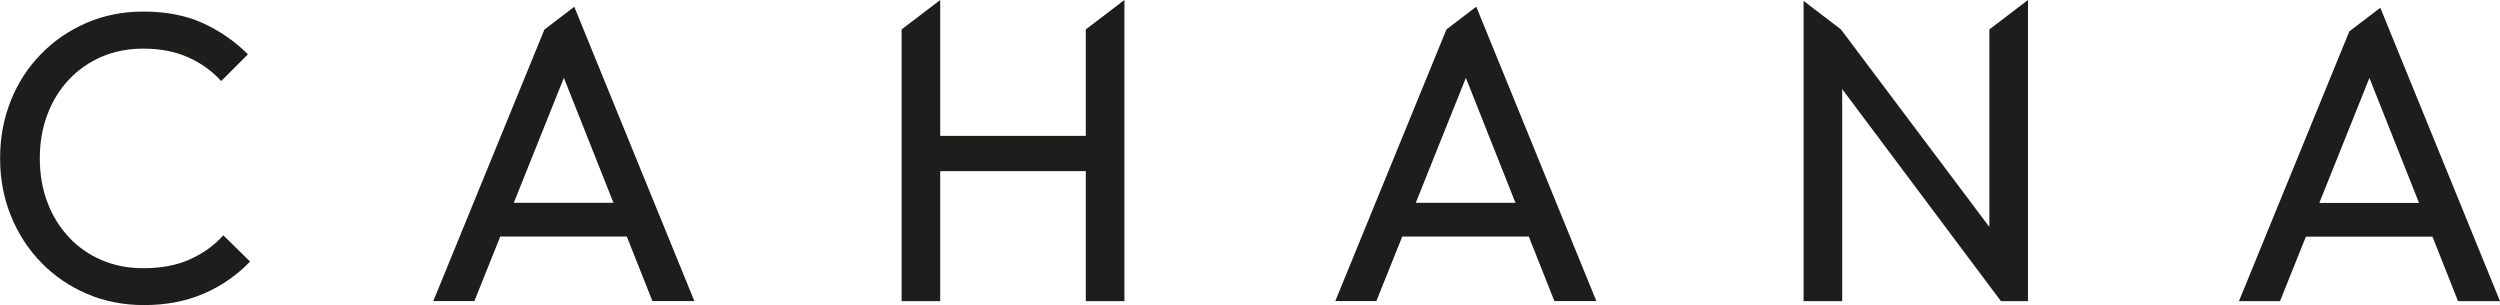
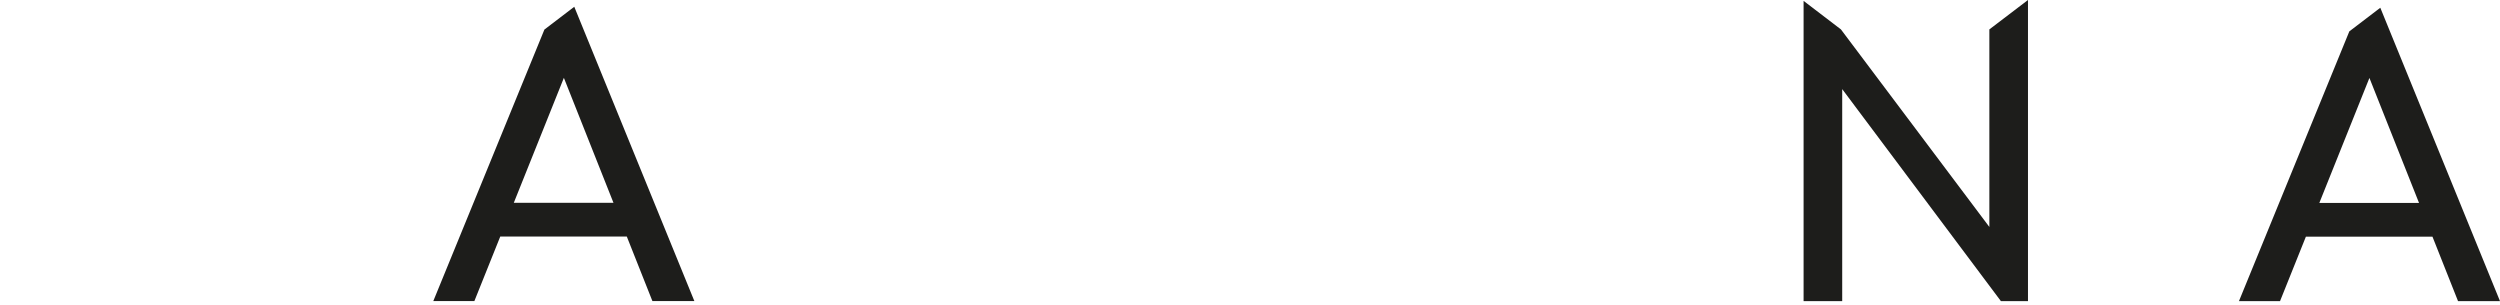
<svg xmlns="http://www.w3.org/2000/svg" id="Layer_2" data-name="Layer 2" viewBox="0 0 255.02 31.14">
  <defs>
    <style>
      .cls-1 {
        fill: #1d1d1b;
      }
    </style>
  </defs>
  <g id="razdel_copy_2" data-name="razdel copy 2">
    <g id="Layer_12_copy_8" data-name="Layer 12 copy 8">
      <g id="Layer_25_copy_10" data-name="Layer 25 copy 10">
        <g>
-           <path class="cls-1" d="M19.37,26.46c-1.34,.6-2.92,.9-4.74,.9-1.54,0-2.95-.27-4.24-.82-1.29-.55-2.41-1.32-3.35-2.33-.95-1.01-1.68-2.19-2.2-3.56-.52-1.37-.78-2.87-.78-4.49s.26-3.12,.78-4.49c.52-1.37,1.25-2.56,2.2-3.56,.95-1.01,2.07-1.78,3.35-2.33,1.29-.55,2.7-.82,4.24-.82,1.7,0,3.22,.29,4.55,.88,1.33,.59,2.45,1.4,3.38,2.43l2.73-2.73c-1.34-1.34-2.88-2.4-4.61-3.19-1.73-.78-3.75-1.17-6.04-1.17-2.1,0-4.03,.38-5.81,1.15-1.78,.77-3.33,1.83-4.65,3.19-1.33,1.36-2.36,2.94-3.08,4.76-.73,1.82-1.09,3.77-1.09,5.87s.36,4.01,1.09,5.83c.73,1.82,1.75,3.41,3.08,4.78,1.33,1.37,2.89,2.44,4.68,3.21,1.79,.77,3.73,1.15,5.83,1.15,2.27,0,4.3-.39,6.1-1.17s3.38-1.87,4.72-3.27l-2.73-2.68c-.92,1.03-2.06,1.85-3.4,2.45Z" />
          <path class="cls-1" d="M55.54,3l-11.34,27.71h4.19l2.64-6.58h12.91l2.61,6.58h4.28L58.58,.69l-3.04,2.32Zm-3.13,17.69l5.11-12.75,5.06,12.75h-10.17Z" />
-           <polygon class="cls-1" points="110.76 13.86 95.91 13.86 95.91 0 91.97 3 91.97 30.72 95.91 30.72 95.91 17.46 110.76 17.46 110.76 30.72 114.7 30.72 114.7 0 110.76 3 110.76 13.86" />
-           <path class="cls-1" d="M147.55,3l-11.34,27.71h4.19l2.64-6.58h12.91l2.61,6.58h4.28L150.59,.68l-3.04,2.32Zm-3.13,17.69l5.11-12.75,5.06,12.75h-10.17Z" />
          <polygon class="cls-1" points="202.93 23.15 187.79 3 183.98 .09 183.98 30.72 187.92 30.72 187.92 9.09 204.11 30.72 206.87 30.72 206.87 0 202.93 3 202.93 23.15" />
          <path class="cls-1" d="M250.74,30.72h4.28L242.81,.79l-3.16,2.41-11.26,27.52h4.19l2.64-6.58h12.91l2.61,6.58Zm-14.15-10.02l5.11-12.75,5.06,12.75h-10.17Z" />
        </g>
      </g>
    </g>
  </g>
</svg>